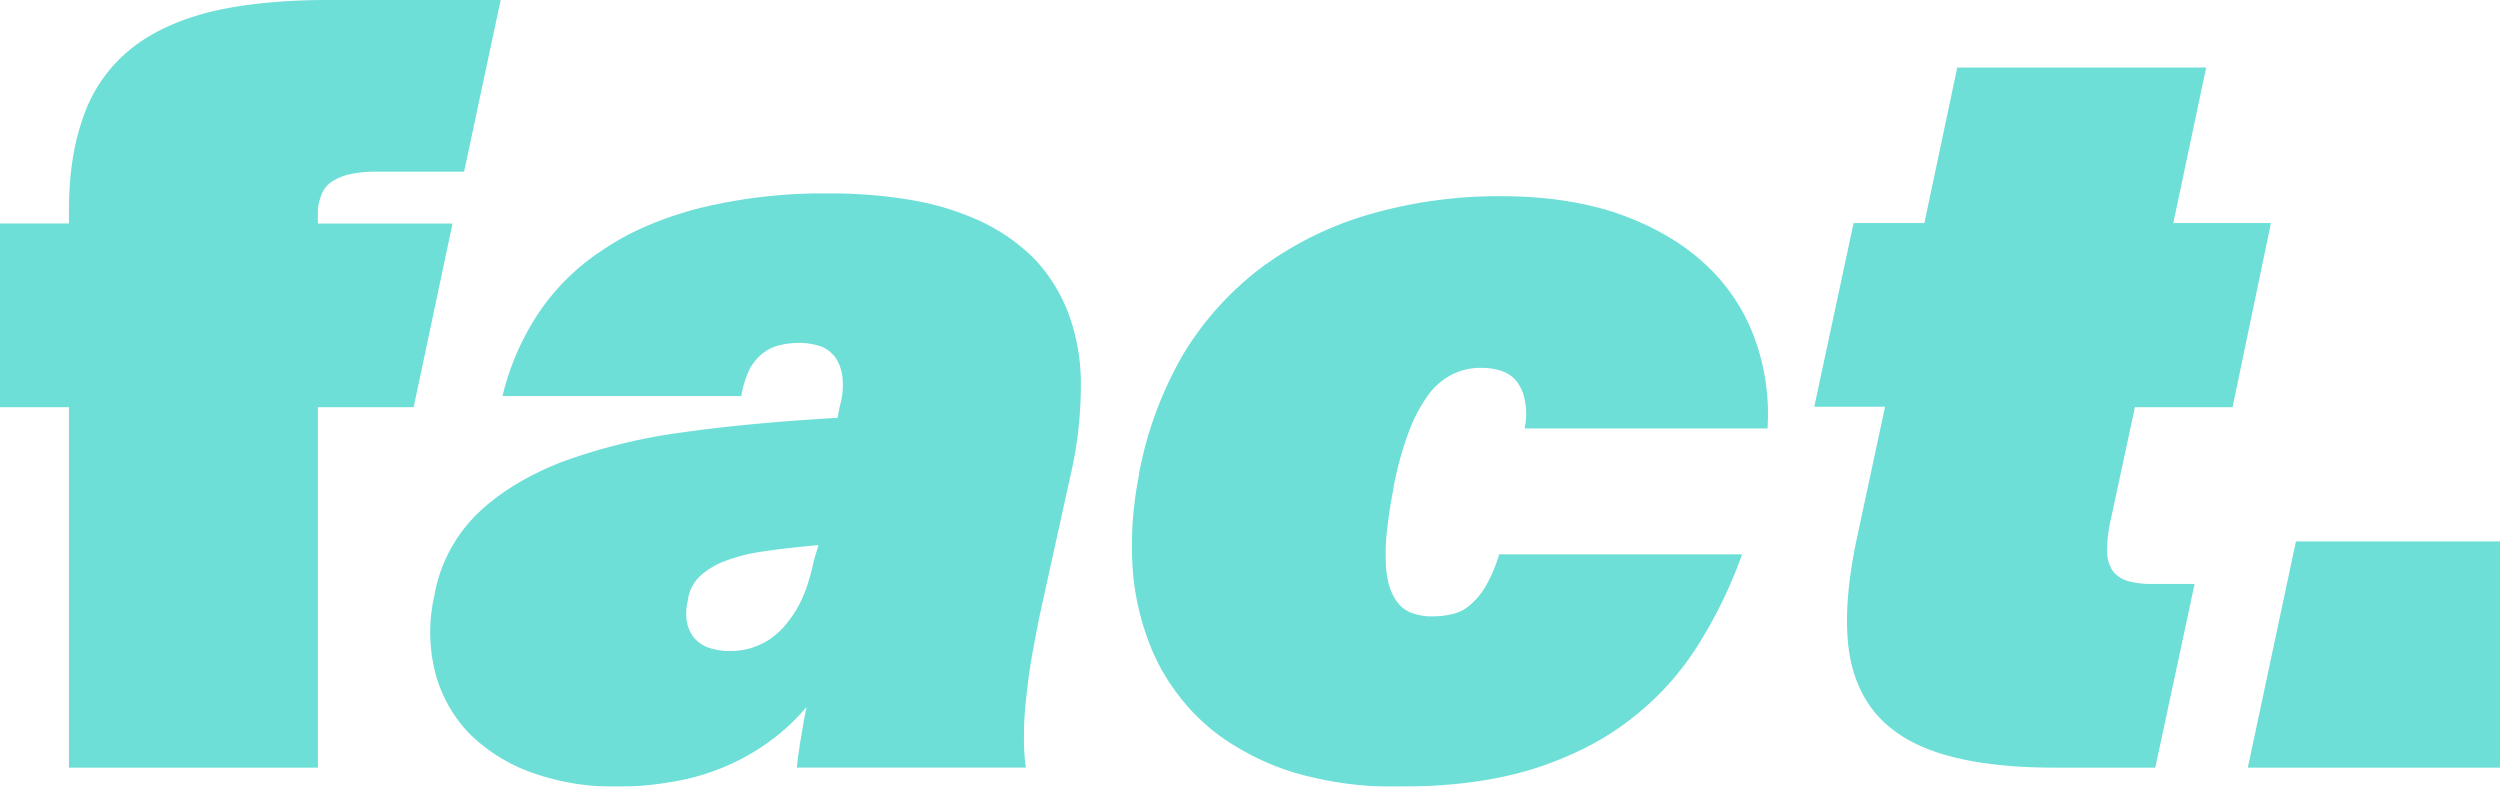
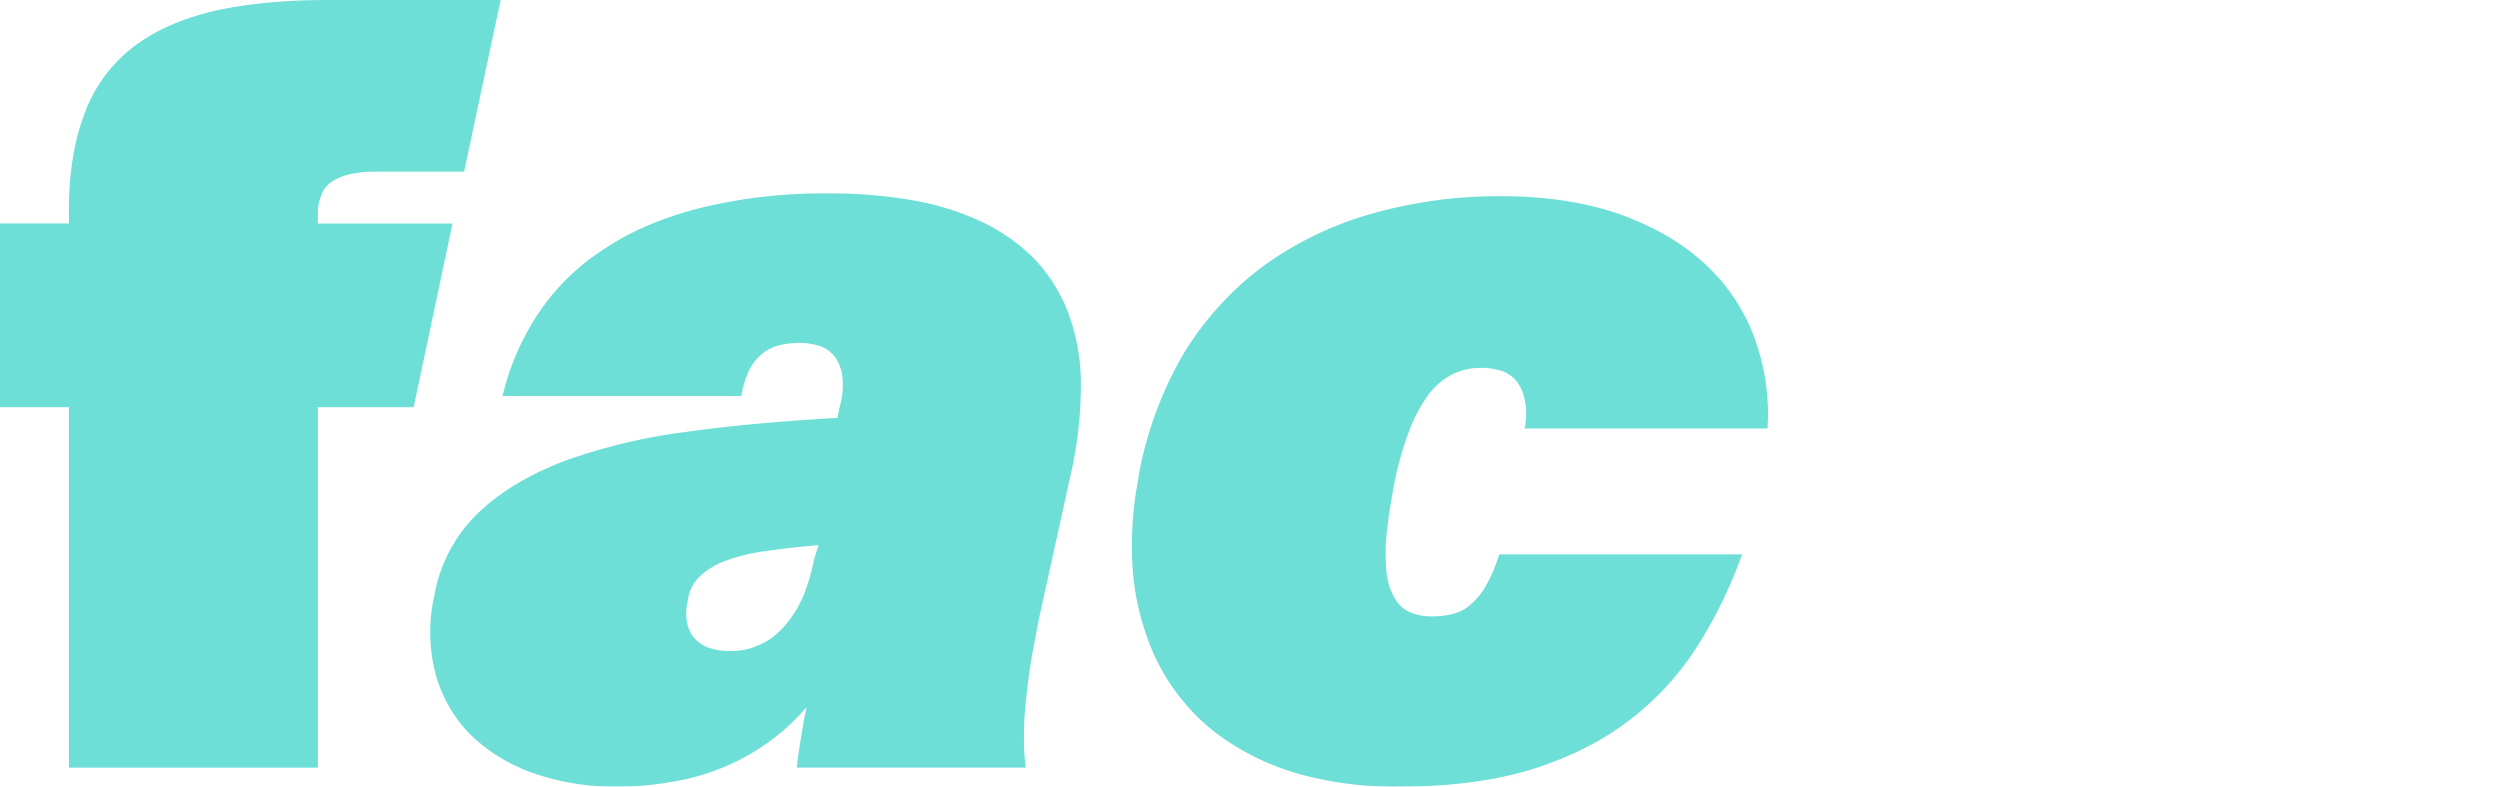
<svg xmlns="http://www.w3.org/2000/svg" id="logo_fact" data-name="logo fact" width="734.179" height="231.016" viewBox="0 0 734.179 231.016">
  <defs>
    <clipPath id="clip-path">
      <rect id="Rectangle_2" data-name="Rectangle 2" width="734.179" height="231.016" fill="none" />
    </clipPath>
  </defs>
  <g id="Groupe_4" data-name="Groupe 4" opacity="0.9">
    <g id="Groupe_3" data-name="Groupe 3" clip-path="url(#clip-path)">
-       <path id="Tracé_13" data-name="Tracé 13" d="M20.247,119.578H0V65.632H20.247V61.555c0-10.6,1.495-19.839,4.348-27.584a43.617,43.617,0,0,1,13.452-19.3c6.115-5.028,14-8.7,23.508-11.142C71.067,1.223,82.617,0,96.206,0h50.82L136.291,50.413H110.609a34.3,34.3,0,0,0-8.153.815,15.968,15.968,0,0,0-5.3,2.31A8.242,8.242,0,0,0,94.3,57.479a13.655,13.655,0,0,0-.951,5.571v2.582h39.542L121.48,119.578H93.352V225.431H20.247Z" transform="translate(0 0.003)" fill="#5ddbd3" />
+       <path id="Tracé_13" data-name="Tracé 13" d="M20.247,119.578H0V65.632H20.247V61.555c0-10.6,1.495-19.839,4.348-27.584a43.617,43.617,0,0,1,13.452-19.3c6.115-5.028,14-8.7,23.508-11.142C71.067,1.223,82.617,0,96.206,0h50.82L136.291,50.413H110.609a34.3,34.3,0,0,0-8.153.815,15.968,15.968,0,0,0-5.3,2.31A8.242,8.242,0,0,0,94.3,57.479a13.655,13.655,0,0,0-.951,5.571v2.582h39.542L121.48,119.578H93.352V225.431H20.247" transform="translate(0 0.003)" fill="#5ddbd3" />
      <path id="Tracé_14" data-name="Tracé 14" d="M196.7,39.374a47.707,47.707,0,0,0-9.919-15.9A54.953,54.953,0,0,0,171.429,12.6a79.7,79.7,0,0,0-20.383-6.387A140.1,140.1,0,0,0,126.315,4.18,152.612,152.612,0,0,0,88.268,8.528C77.261,11.382,67.75,15.458,60,20.758A65.883,65.883,0,0,0,40.981,39.51,75.548,75.548,0,0,0,30.518,63.7h70.116a29.774,29.774,0,0,1,2.31-7.609,14.23,14.23,0,0,1,3.941-4.892,12.387,12.387,0,0,1,5.028-2.446,25.01,25.01,0,0,1,5.571-.679,19.522,19.522,0,0,1,6.658,1.087,9.336,9.336,0,0,1,4.348,3.533,12.927,12.927,0,0,1,1.9,5.843,22.4,22.4,0,0,1-.815,8.153l-.679,3.4c-16.578.951-31.661,2.31-45.113,4.212a167.906,167.906,0,0,0-35.737,8.7C37.991,86.933,29.7,91.961,23.316,98.076a44.35,44.35,0,0,0-12.637,23.236l-.136.815a48.281,48.281,0,0,0,.272,22.964,40.6,40.6,0,0,0,10.055,17.8,50.122,50.122,0,0,0,18.344,11.414,71.534,71.534,0,0,0,24.731,4.076,88.042,88.042,0,0,0,16.034-1.359,66.191,66.191,0,0,0,14.811-4.076,64.668,64.668,0,0,0,13.452-7.338,60.829,60.829,0,0,0,11.55-10.6c-.272,1.631-.679,3.261-.951,5.028l-.815,4.892c-.272,1.495-.408,2.989-.679,4.348-.136,1.359-.272,2.446-.408,3.533H184.2a61.877,61.877,0,0,1-.544-9.1,92.417,92.417,0,0,1,.544-10.327c.408-3.669.815-7.474,1.495-11.55s1.495-8.153,2.31-12.5l9.24-41.988a117.816,117.816,0,0,0,3.125-26.9A59.432,59.432,0,0,0,196.7,39.374m-74.736,72.562a62.353,62.353,0,0,1-2.174,8.017,36.268,36.268,0,0,1-2.989,6.522,39.076,39.076,0,0,1-3.8,5.164,23.778,23.778,0,0,1-4.484,3.8,25.025,25.025,0,0,1-5.164,2.31,20.929,20.929,0,0,1-5.843.815,19.216,19.216,0,0,1-6.794-1.087,10.1,10.1,0,0,1-4.212-3.125,10.646,10.646,0,0,1-1.9-4.756,15.551,15.551,0,0,1,.272-5.571l.136-.815a11.809,11.809,0,0,1,3.533-6.658,23.224,23.224,0,0,1,7.474-4.484,53.856,53.856,0,0,1,11.822-2.854c4.484-.679,9.648-1.223,15.491-1.766Z" transform="translate(117.052 52.622)" fill="#5ddbd3" />
      <path id="Tracé_15" data-name="Tracé 15" d="M76.349,174.638a73.753,73.753,0,0,1-21.605-8.968,58.379,58.379,0,0,1-15.9-14,60.228,60.228,0,0,1-10.055-18.344,75.342,75.342,0,0,1-4.212-21.877,105.513,105.513,0,0,1,1.9-24.867l.136-1.087A110.532,110.532,0,0,1,39.524,50.712,90.994,90.994,0,0,1,62.353,25.3,100.678,100.678,0,0,1,93.878,9.675a136.606,136.606,0,0,1,39-5.435c13.045,0,24.595,1.766,34.514,5.164,9.919,3.533,18.344,8.289,25,14.4A55.451,55.451,0,0,1,207.2,45.549a65.088,65.088,0,0,1,3.941,26.9H139.806a20.027,20.027,0,0,0,0-8.561,12.5,12.5,0,0,0-2.582-5.571,9.8,9.8,0,0,0-4.484-2.854,19.313,19.313,0,0,0-5.707-.815,18.644,18.644,0,0,0-8.7,2.038,20.285,20.285,0,0,0-7.066,6.251A46.386,46.386,0,0,0,105.7,73.677a102.9,102.9,0,0,0-4.348,15.763l-.136,1.087c-.815,4.077-1.359,7.881-1.766,11.414a57.091,57.091,0,0,0-.408,9.376,28.029,28.029,0,0,0,.951,7.2,16.694,16.694,0,0,0,2.582,5.164,9.264,9.264,0,0,0,4.212,2.989,16.059,16.059,0,0,0,6.115.951,22.461,22.461,0,0,0,6.251-.815,11.74,11.74,0,0,0,5.164-2.989,20.9,20.9,0,0,0,4.348-5.571,42.208,42.208,0,0,0,3.669-8.832h71.339a134.889,134.889,0,0,1-13.181,27.041,83.245,83.245,0,0,1-19.839,21.605c-7.881,6.115-17.393,10.871-28.4,14.4-11.007,3.4-24.051,5.164-39,5.164a103.946,103.946,0,0,1-26.9-2.989" transform="translate(307.93 53.377)" fill="#5ddbd3" />
-       <path id="Tracé_16" data-name="Tracé 16" d="M76.986,203.111c-8.7-2.582-15.219-6.658-19.839-12.094-4.484-5.435-7.2-12.23-8.017-20.518s0-18.073,2.31-29.487L60,101.063H39.21L50.76,47.117H71.55L81.2,1.46H154.3l-9.648,45.657h28.671L162.049,101.2H133.377l-7.066,32.884a39.936,39.936,0,0,0-1.087,9.648,9.819,9.819,0,0,0,1.766,5.707,8.568,8.568,0,0,0,4.484,2.854,25.512,25.512,0,0,0,6.93.815h12.5l-11.55,53.946H109.734c-13.181,0-24.187-1.359-32.748-3.941" transform="translate(493.589 18.382)" fill="#5ddbd3" />
-       <path id="Tracé_17" data-name="Tracé 17" d="M62.712,11.7,48.58,78.147h74.057V11.7Z" transform="translate(611.542 147.287)" fill="#5ddbd3" />
    </g>
  </g>
</svg>